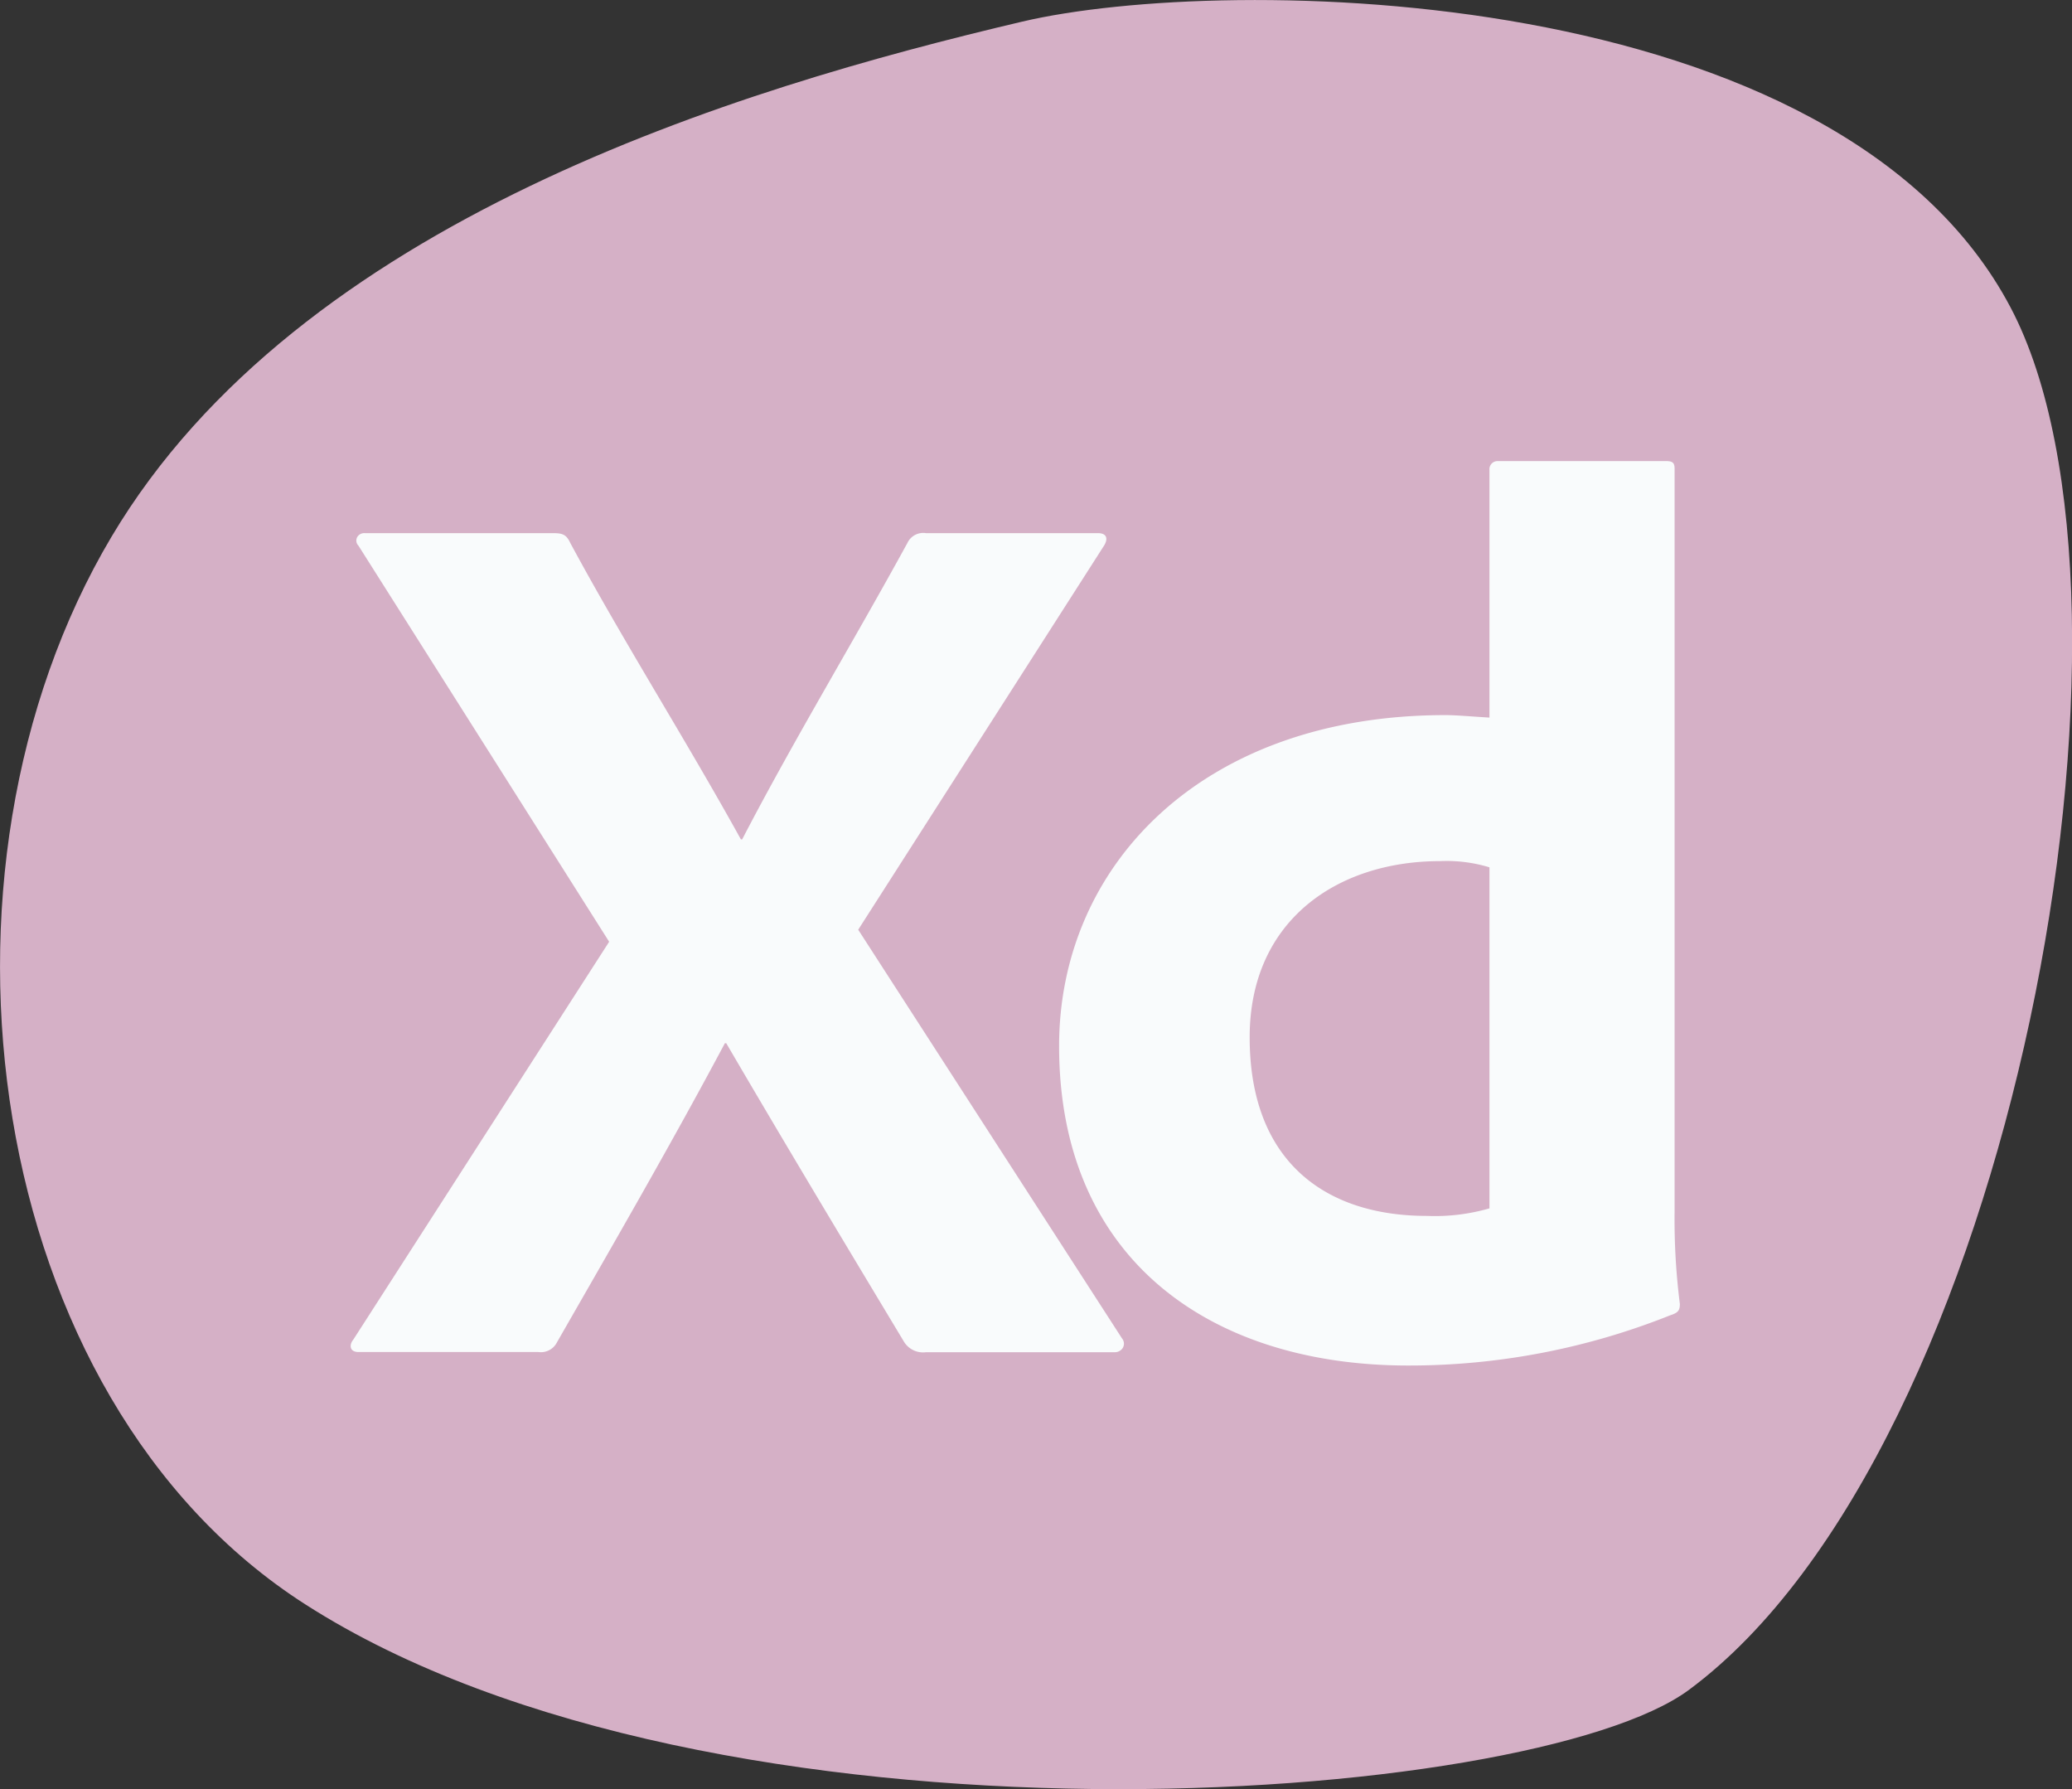
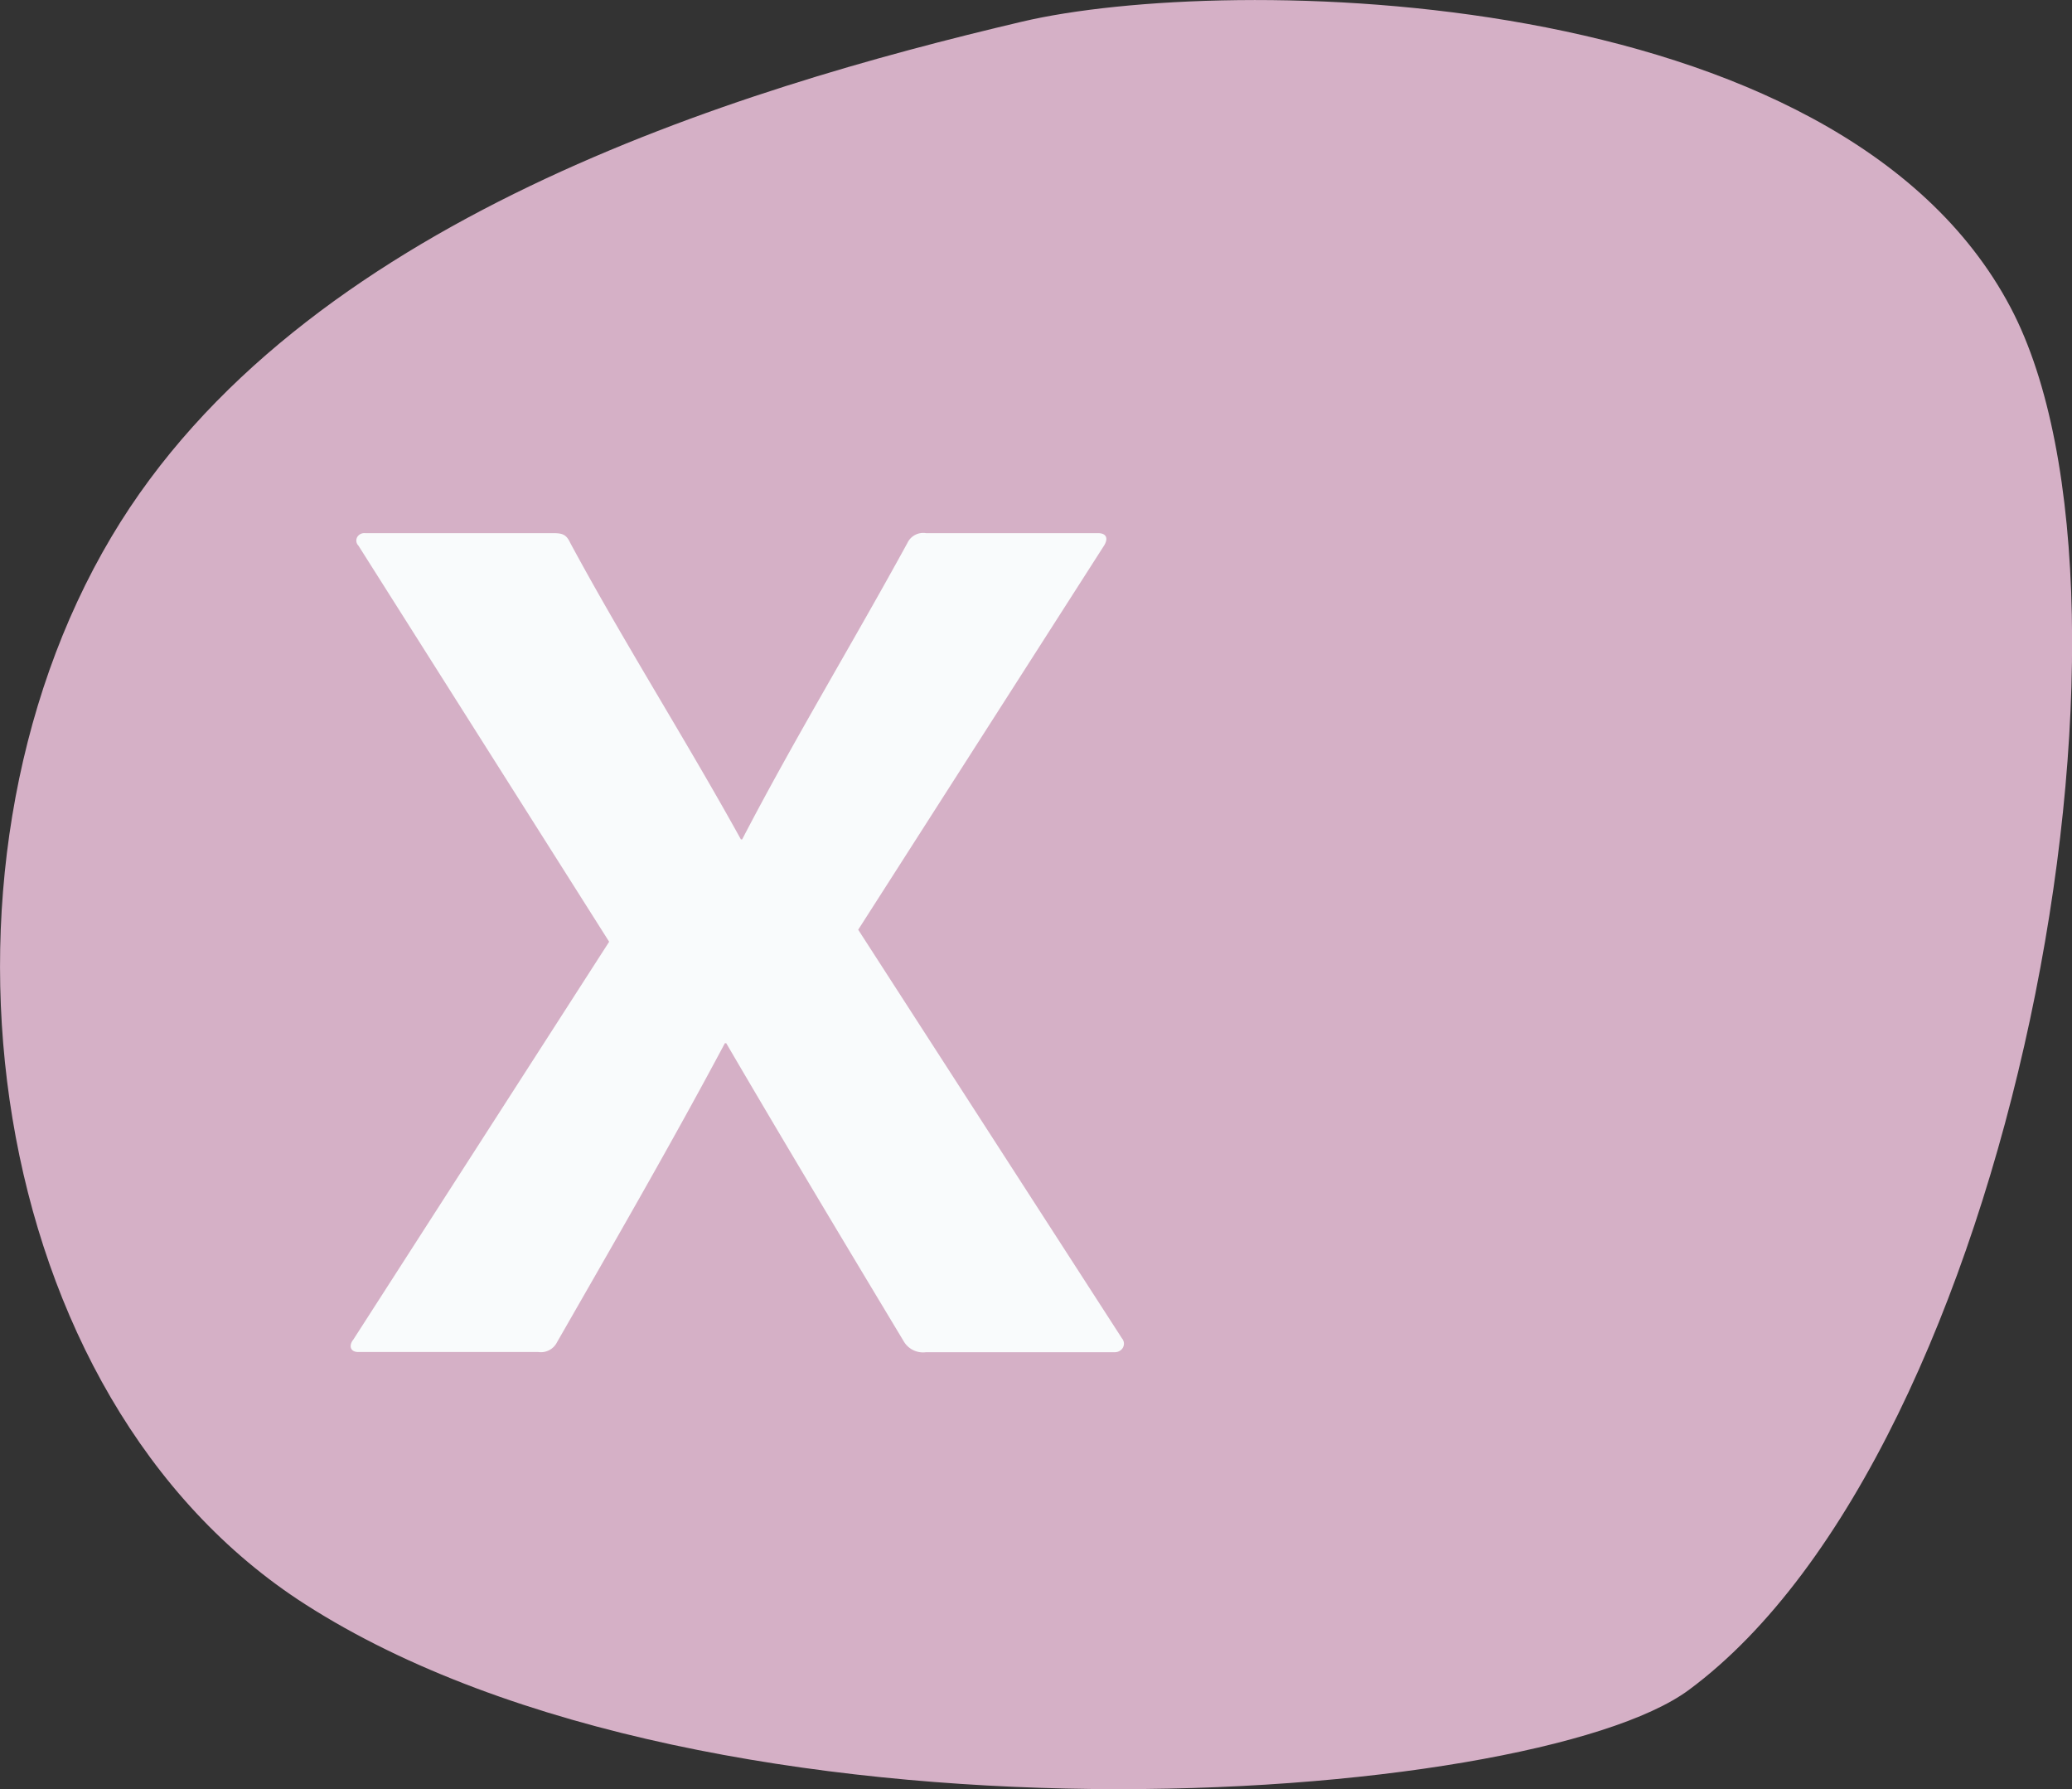
<svg xmlns="http://www.w3.org/2000/svg" width="100" height="86.338">
  <rect width="100%" height="100%" fill="#333333" stroke="none" />
  <path d="M49.339 1.042c9.777-2.3 39.37-2 47.7 13.8 7.53 14.293.134 55.113-15.534 66.7-7.575 5.6-47.029 8.516-66.765-4.128C-.856 67.436-4.245 42.063 5.387 25.889 14.441 10.671 35.518 4.294 49.339 1.042z" fill="#d5b0c6" />
  <g fill="#f9fbfc">
    <path d="M41.419 44.859L54.15 64.578a.394.394 0 01-.072.577.444.444 0 01-.25.089h-9.13a1.082 1.082 0 01-1.093-.544c-2.831-4.707-5.661-9.415-8.554-14.363h-.067c-2.573 4.829-5.4 9.716-8.1 14.424a.87.87 0 01-.9.475h-8.68c-.451 0-.451-.362-.252-.6L29.399 45.44l-12.1-19.112a.345.345 0 01.023-.51.4.4 0 01.3-.093h9.068c.451 0 .643.059.834.475 2.573 4.768 5.6 9.536 8.233 14.3h.062c2.51-4.831 5.337-9.478 7.974-14.3a.843.843 0 01.9-.475h8.3c.448 0 .506.3.252.662z" />
-     <path d="M51.115 50.47c0-8.682 6.881-15.966 18.648-15.966.506 0 1.158.061 2.122.12V22.676a.391.391 0 01.361-.427.609.609 0 01.09 0h8.1c.321 0 .384.122.384.367v35.865a32.281 32.281 0 00.254 4.432c0 .3-.067.423-.451.545a33.982 33.982 0 01-12.657 2.429c-9.519.001-16.851-5.1-16.851-15.417zm20.77-8.621a7.091 7.091 0 00-2.378-.3c-4.951 0-9.195 2.852-9.195 8.5 0 6.009 3.666 8.619 8.552 8.619a9.5 9.5 0 003.021-.364z" />
  </g>
</svg>